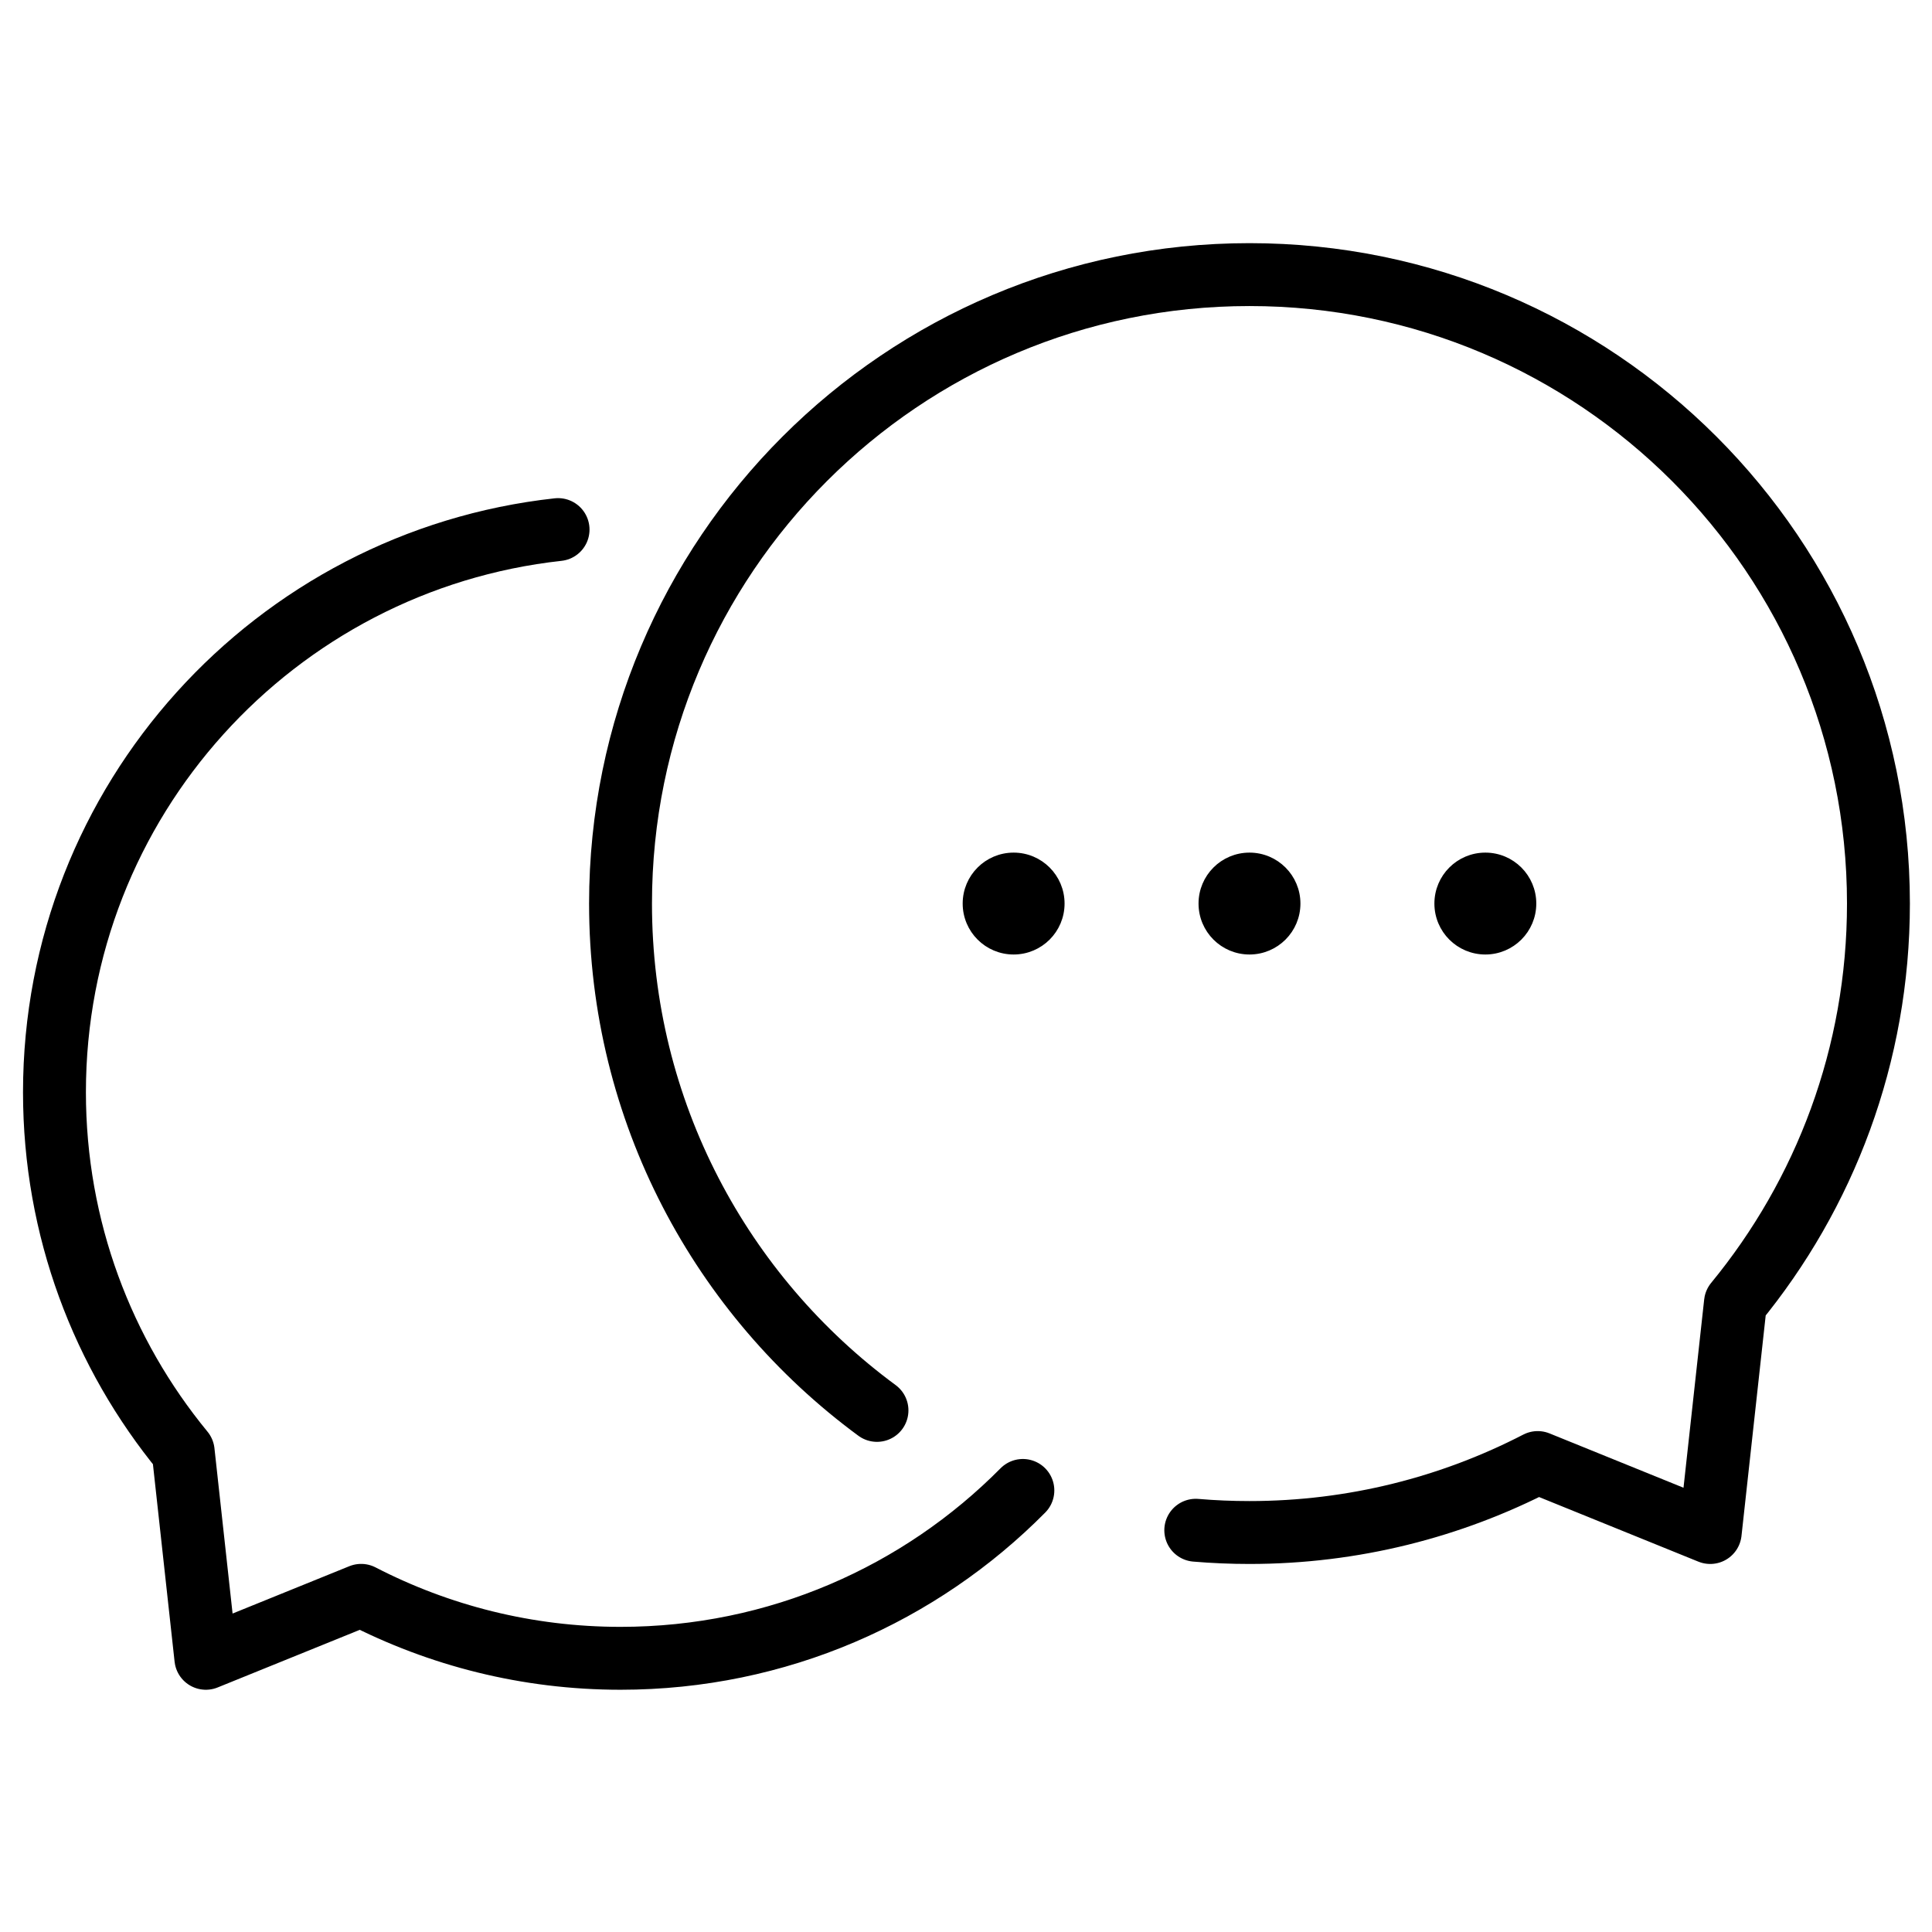
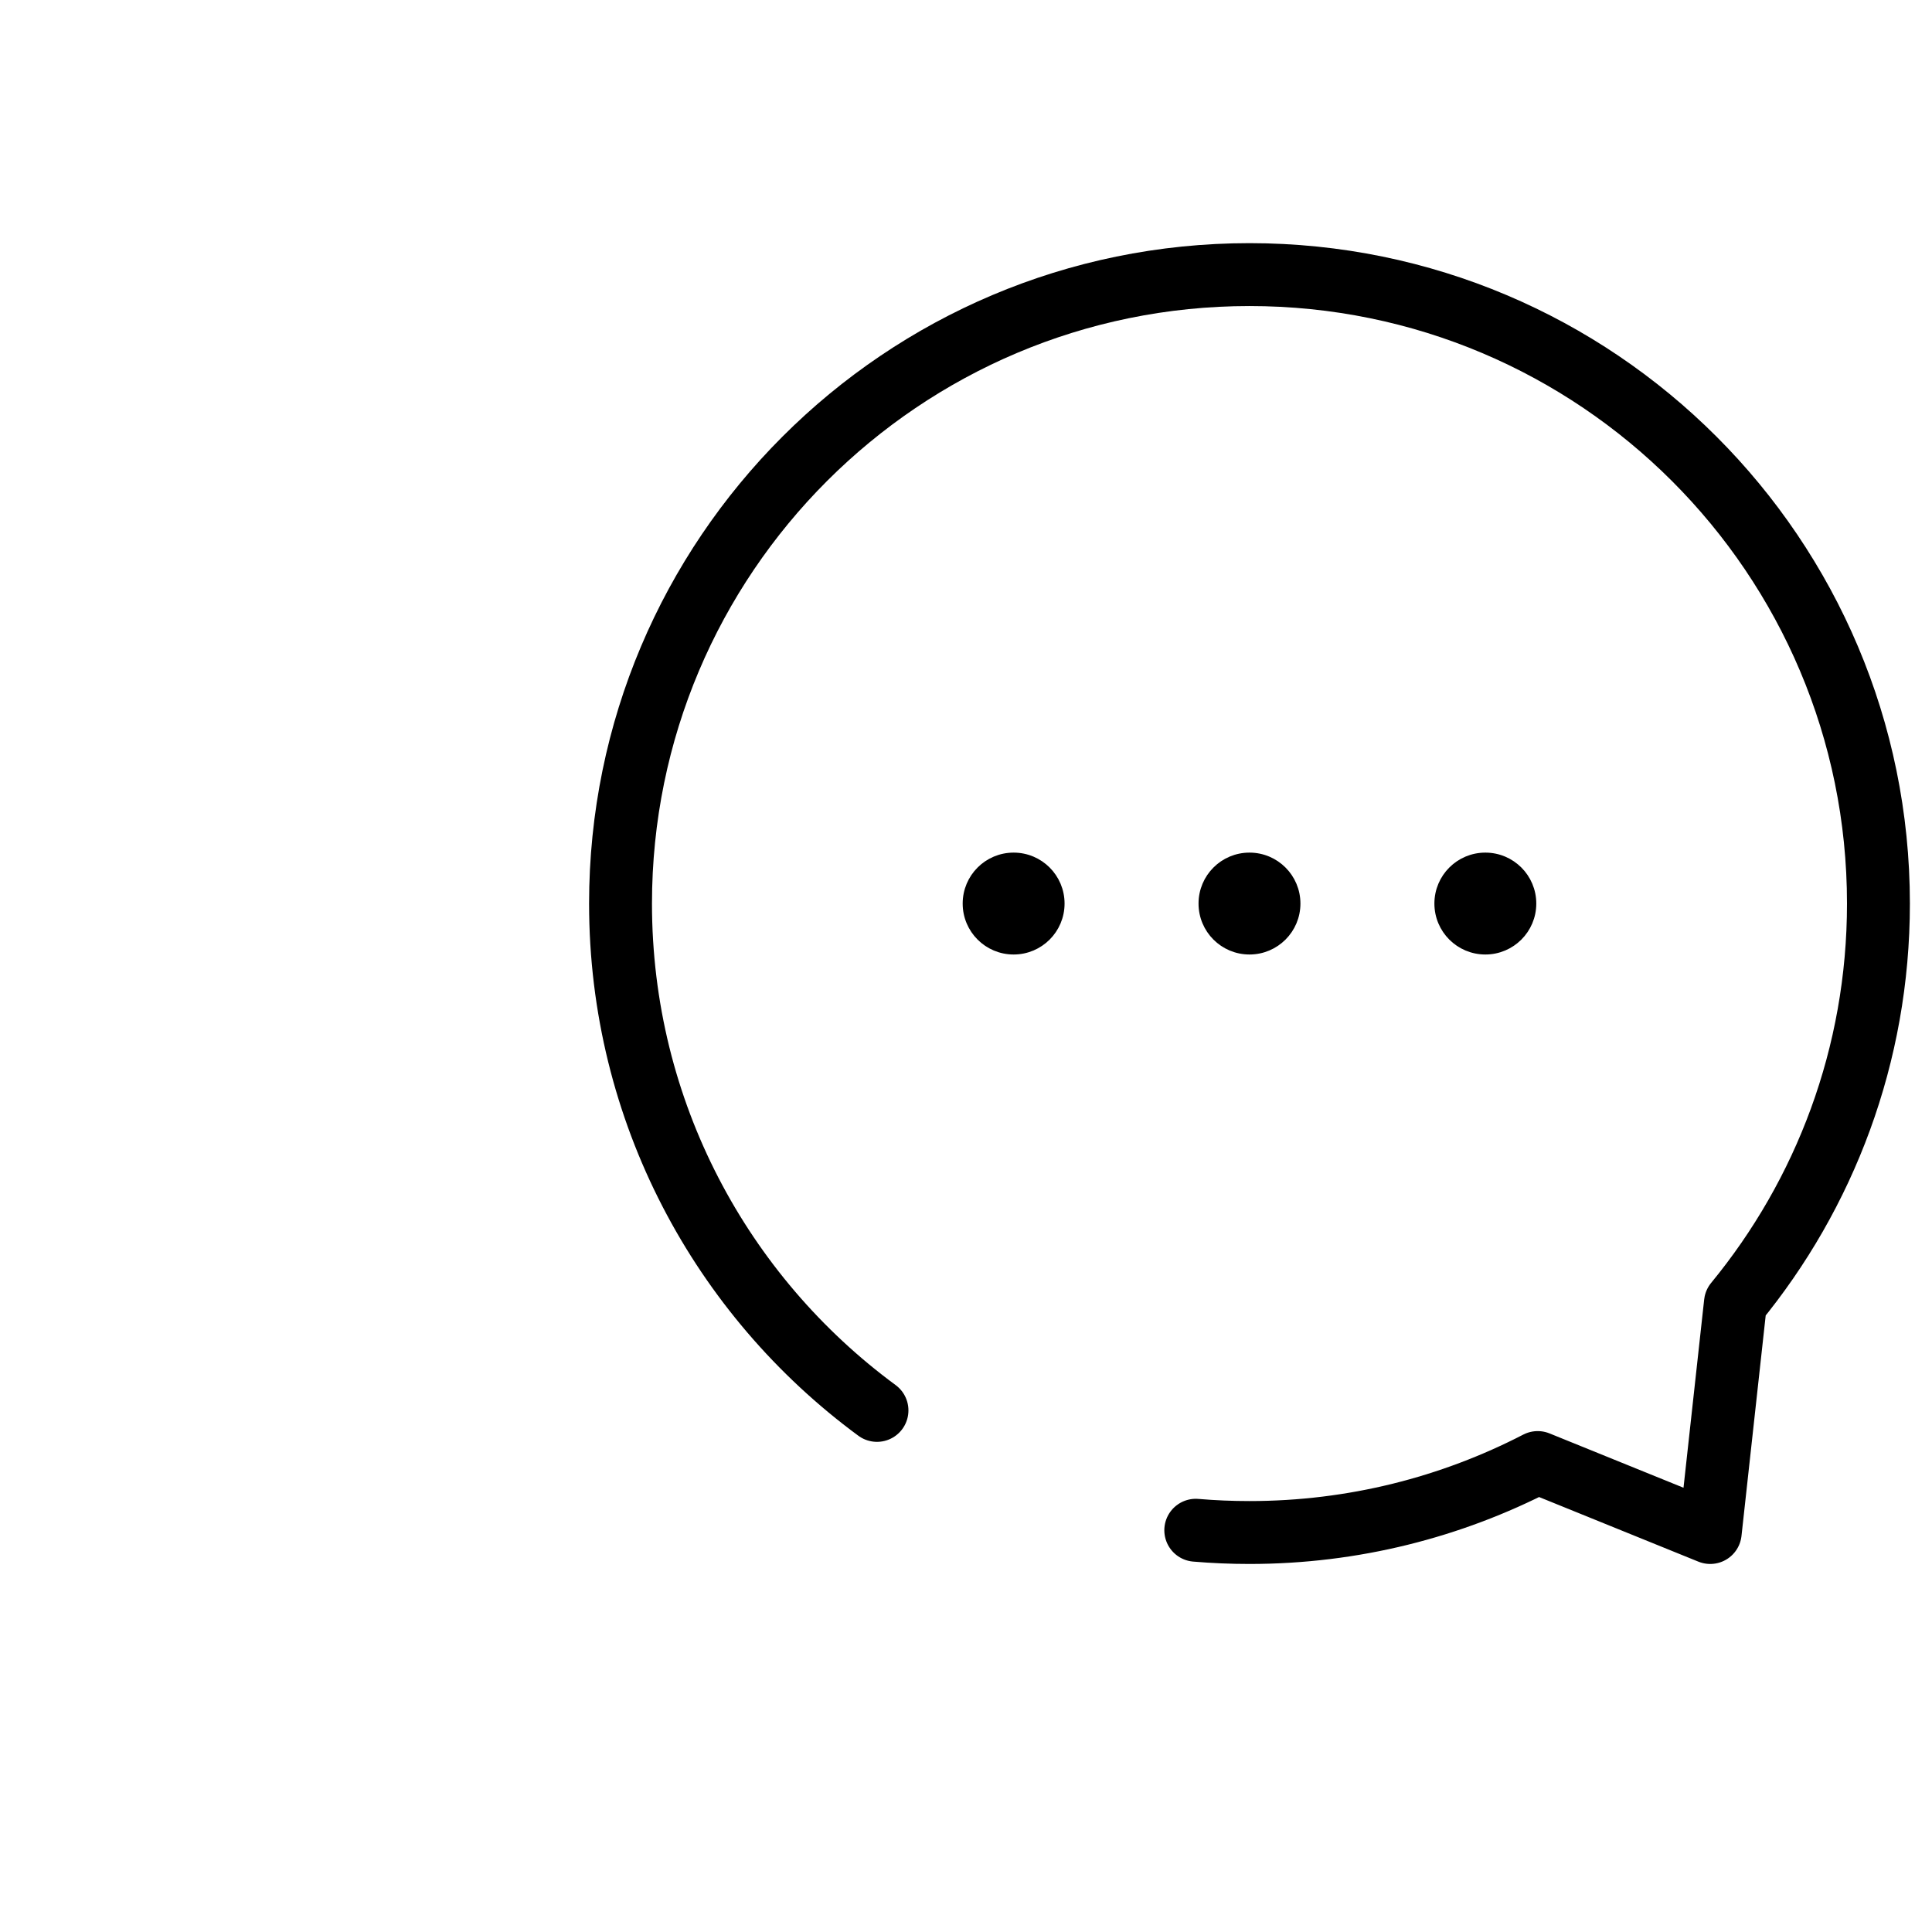
<svg xmlns="http://www.w3.org/2000/svg" width="100%" height="100%" viewBox="0 0 256 256" version="1.1" xml:space="preserve" style="fill-rule:evenodd;clip-rule:evenodd;stroke-linecap:round;stroke-linejoin:round;stroke-miterlimit:2;">
  <g transform="matrix(4.167,0,0,4.167,-622,-622)">
    <path d="M187.292,197.928C187.855,197.976 188.425,198 189,198C192.304,198 195.418,197.194 198.165,195.775L203.651,198L204.453,190.697C207.293,187.243 209,182.821 209,178C209,166.954 200.046,158 189,158C177.954,158 169,166.954 169,178C169,184.613 172.209,190.476 177.155,194.117" style="fill:none;stroke:black;stroke-width:2px;" />
  </g>
  <g transform="matrix(4.167,0,0,4.167,-622,-622)">
-     <path d="M181.794,196.662C178.531,199.958 174.004,202 169,202C166.026,202 163.223,201.274 160.752,199.998L155.814,202L155.093,195.427C152.536,192.319 151,188.339 151,184C151,174.73 158.007,167.097 167.014,166.108" style="fill:none;stroke:black;stroke-width:2px;" />
-   </g>
+     </g>
  <g transform="matrix(4.167,0,0,4.167,-622,-622)">
    <path d="M190.5,178C190.5,177.171 189.829,176.5 189,176.5C188.171,176.5 187.5,177.171 187.5,178C187.5,178.829 188.171,179.5 189,179.5C189.829,179.5 190.5,178.829 190.5,178Z" style="fill-rule:nonzero;stroke:black;stroke-width:0.24px;stroke-linecap:butt;" />
  </g>
  <g transform="matrix(4.167,0,0,4.167,-622,-622)">
    <path d="M183,178C183,177.171 182.329,176.5 181.5,176.5C180.671,176.5 180,177.171 180,178C180,178.829 180.671,179.5 181.5,179.5C182.329,179.5 183,178.829 183,178Z" style="fill-rule:nonzero;stroke:black;stroke-width:0.24px;stroke-linecap:butt;" />
  </g>
  <g transform="matrix(4.167,0,0,4.167,-622,-622)">
    <path d="M198,178C198,177.171 197.329,176.5 196.5,176.5C195.671,176.5 195,177.171 195,178C195,178.829 195.671,179.5 196.5,179.5C197.329,179.5 198,178.829 198,178Z" style="fill-rule:nonzero;stroke:black;stroke-width:0.24px;stroke-linecap:butt;" />
  </g>
</svg>